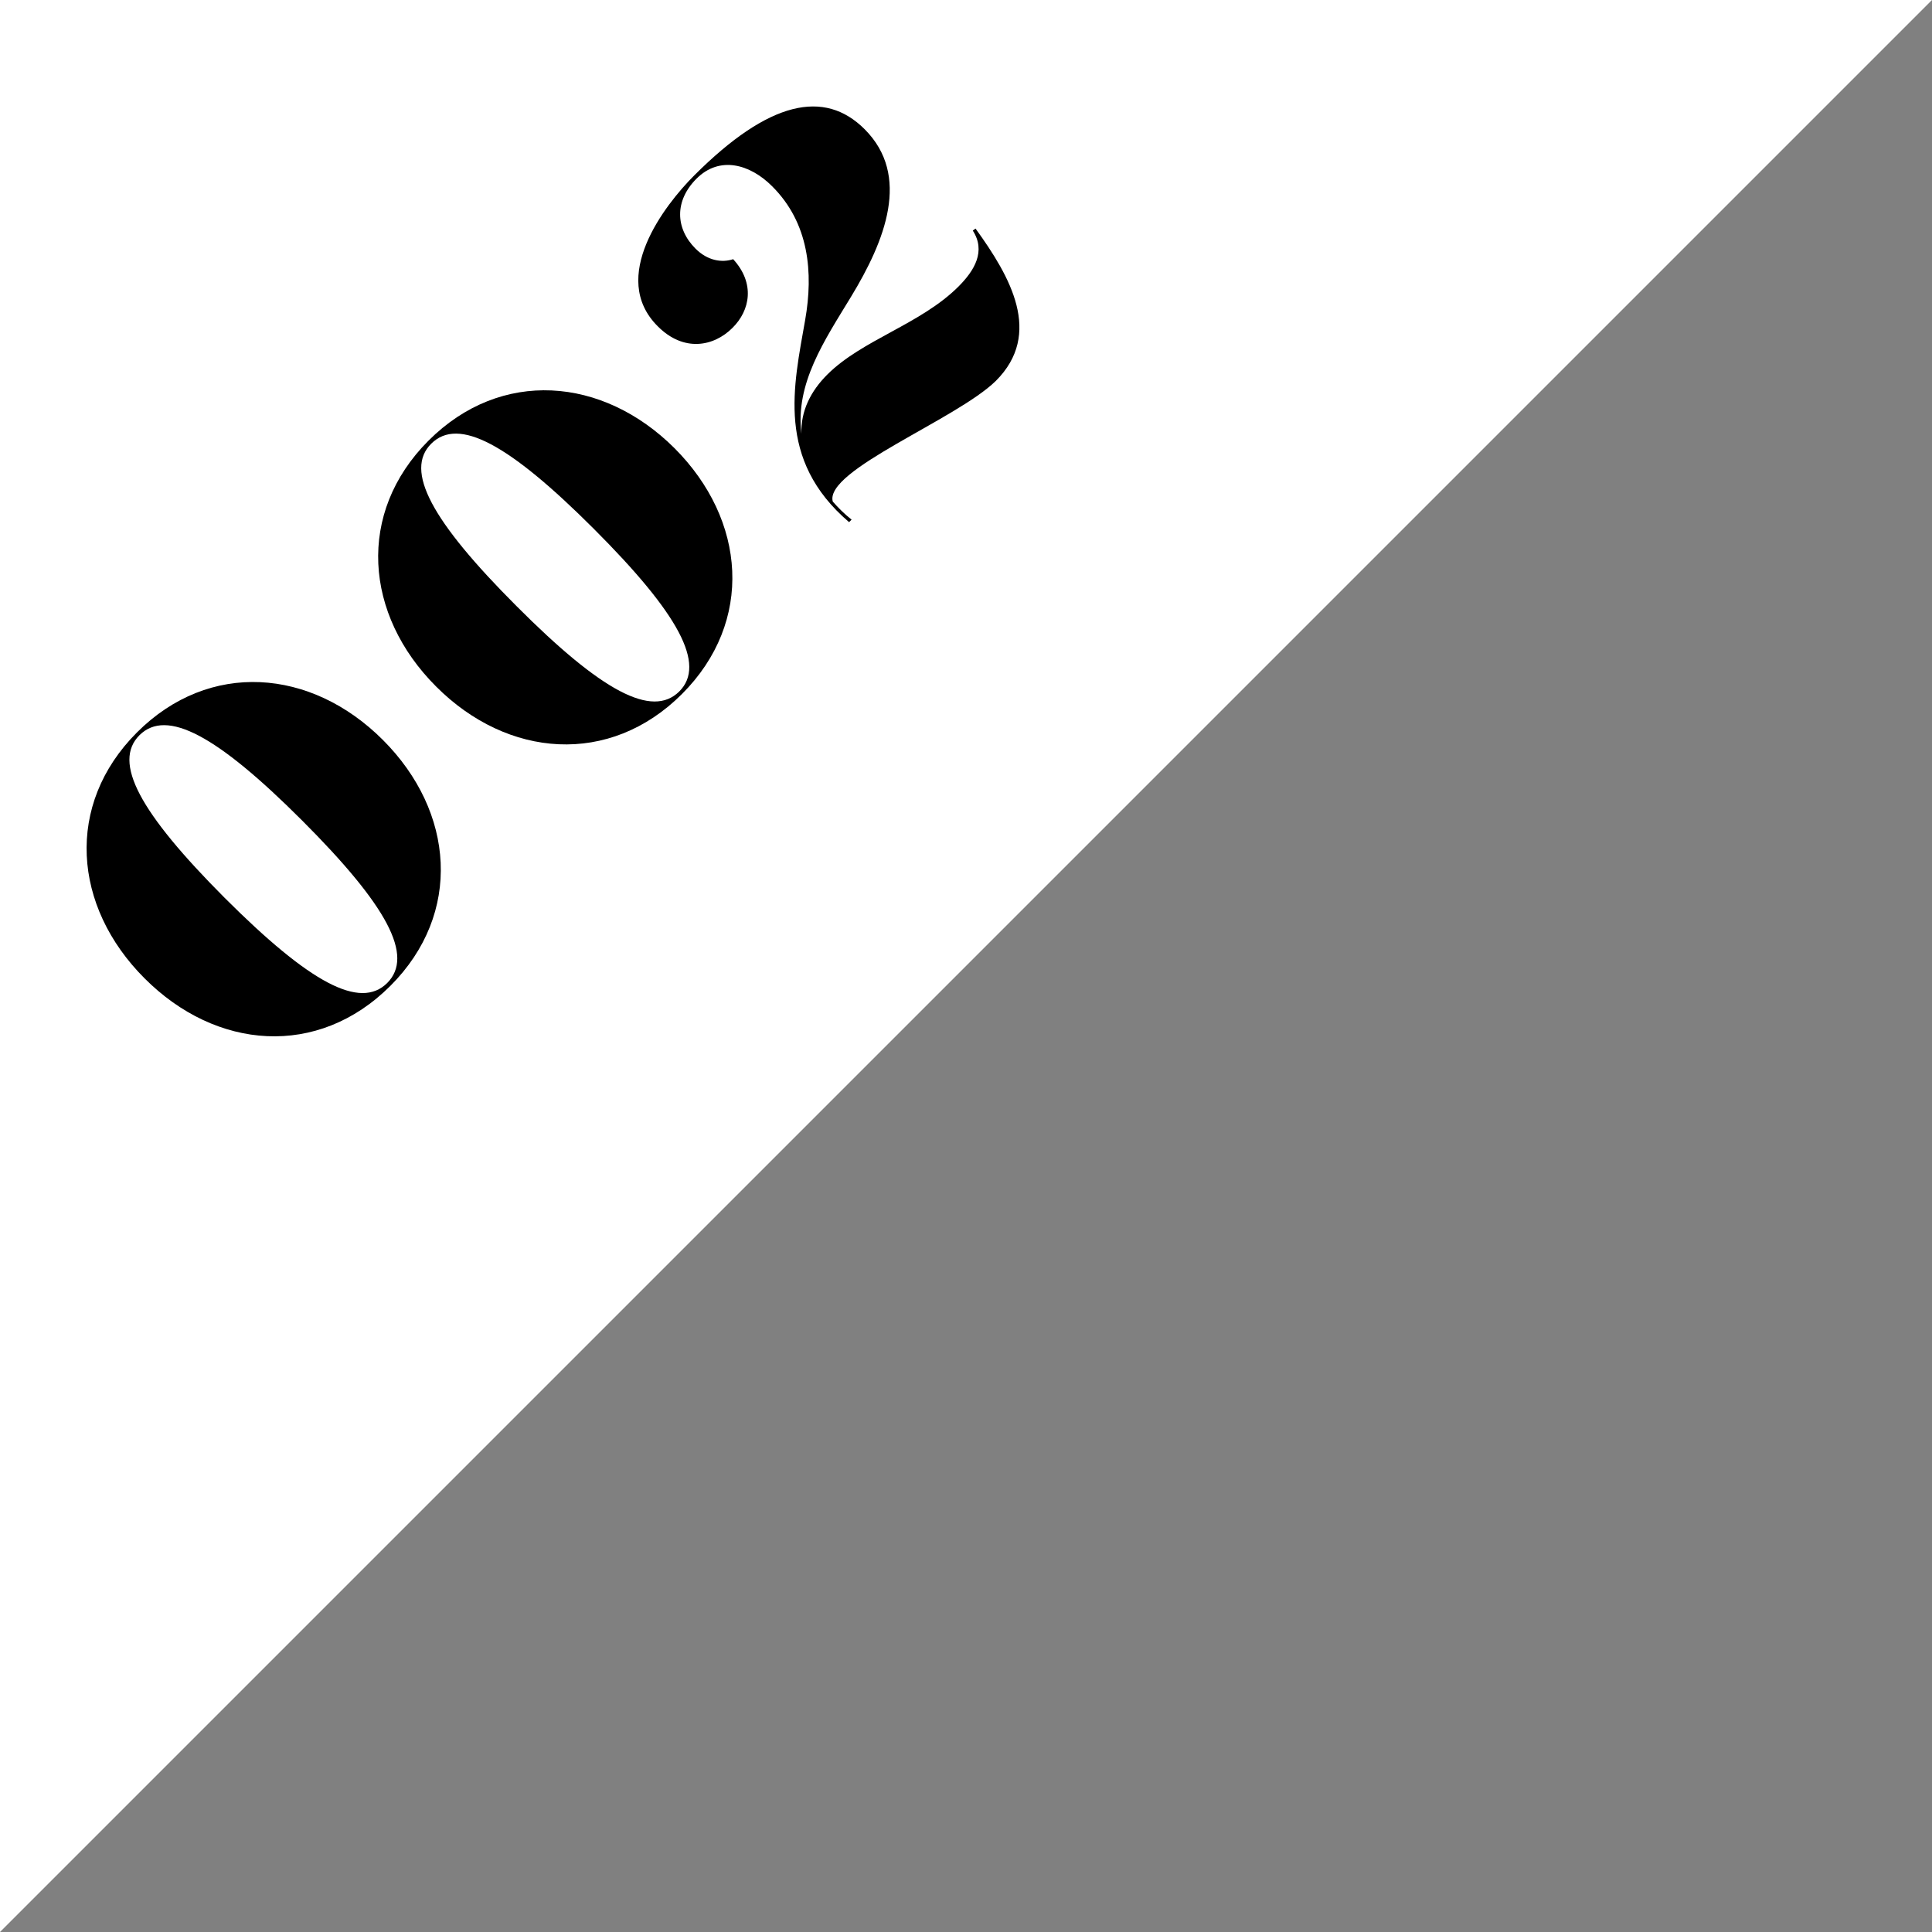
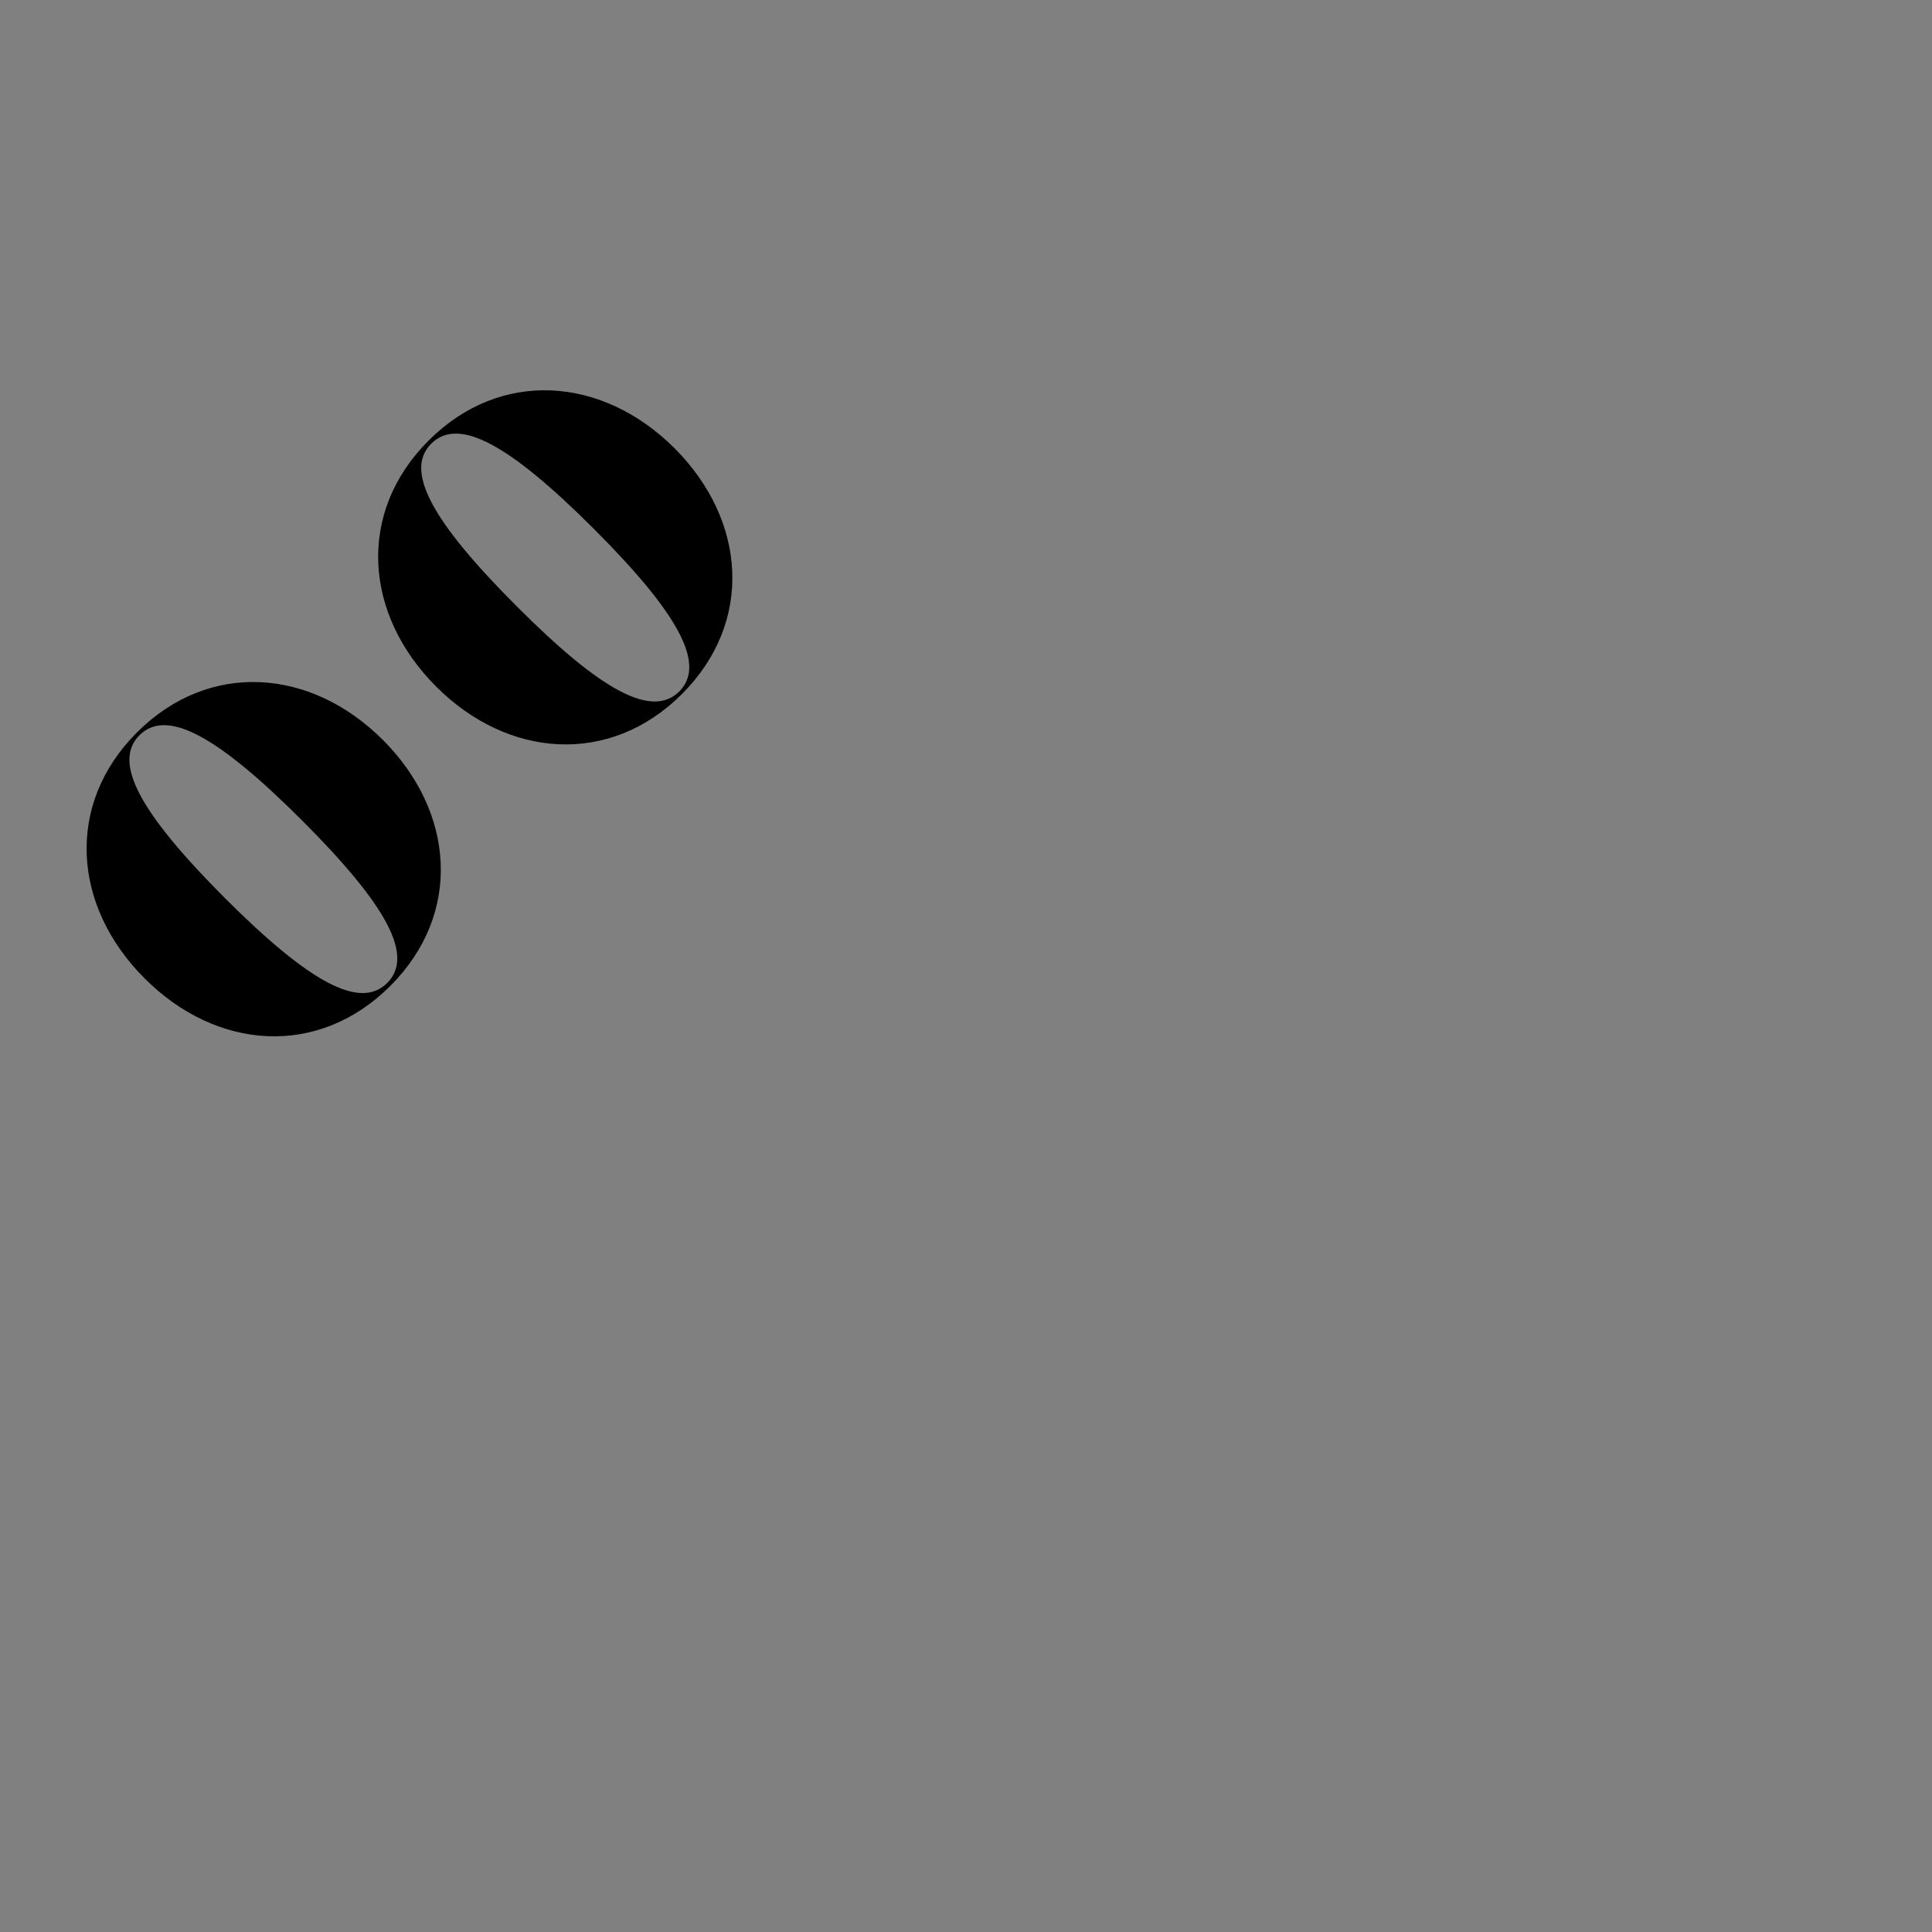
<svg xmlns="http://www.w3.org/2000/svg" version="1.1" id="レイヤー_1" x="0px" y="0px" viewBox="0 0 77 77" style="enable-background:new 0 0 77 77;" xml:space="preserve">
  <rect x="0" y="0" width="77" height="77" fill="#808080" stroke="none" />
  <style type="text/css">
	.st0{fill:#FFFFFF;}
</style>
  <g>
-     <polyline class="st0" points="0,77 77,0 0,0 0,77  " />
    <g>
      <path d="M15.26,29.49c2.86,2.86,3.18,6.92,0.3,9.8c-2.89,2.89-6.95,2.56-9.8-0.3c-2.86-2.86-3.18-6.92-0.3-9.8    C8.34,26.31,12.4,26.63,15.26,29.49z M12.04,32.7c-3.4-3.4-5.4-4.47-6.48-3.4c-1.08,1.08,0,3.08,3.39,6.48    c3.4,3.4,5.4,4.47,6.48,3.4C16.51,38.1,15.44,36.1,12.04,32.7z" />
      <path d="M26.88,17.86c2.86,2.86,3.18,6.92,0.3,9.8s-6.95,2.56-9.8-0.3c-2.86-2.86-3.18-6.92-0.3-9.8S24.02,15.01,26.88,17.86z     M23.67,21.08c-3.4-3.4-5.4-4.47-6.48-3.4s0,3.08,3.4,6.48c3.39,3.4,5.4,4.47,6.48,3.4S27.06,24.47,23.67,21.08z" />
-       <path d="M33.19,19.99c0.21,0.24,0.47,0.5,0.75,0.72l-0.1,0.1c-2.92-2.49-2.21-5.43-1.75-8.06c0.33-1.88,0.16-3.86-1.32-5.33    c-0.88-0.88-2.09-1.22-3.01-0.3c-0.88,0.88-0.85,1.98-0.04,2.79c0.48,0.48,1.05,0.57,1.5,0.42c0.88,0.96,0.68,2.04-0.03,2.74    c-0.74,0.74-1.94,0.98-2.98-0.07c-1.95-1.95,0.27-4.82,1.46-6.01c2.98-2.98,5.19-3.44,6.79-1.84c1.85,1.85,0.82,4.44-0.55,6.69    c-1.05,1.73-2.22,3.44-1.97,5.45c-0.03-0.91,0.37-1.7,1.03-2.36c1.39-1.39,3.73-2.01,5.23-3.51c0.64-0.64,1.1-1.41,0.57-2.23    l0.11-0.08c1.39,1.92,2.69,4.19,0.81,6.07C38.12,16.72,32.85,18.74,33.19,19.99z" />
    </g>
  </g>
</svg>